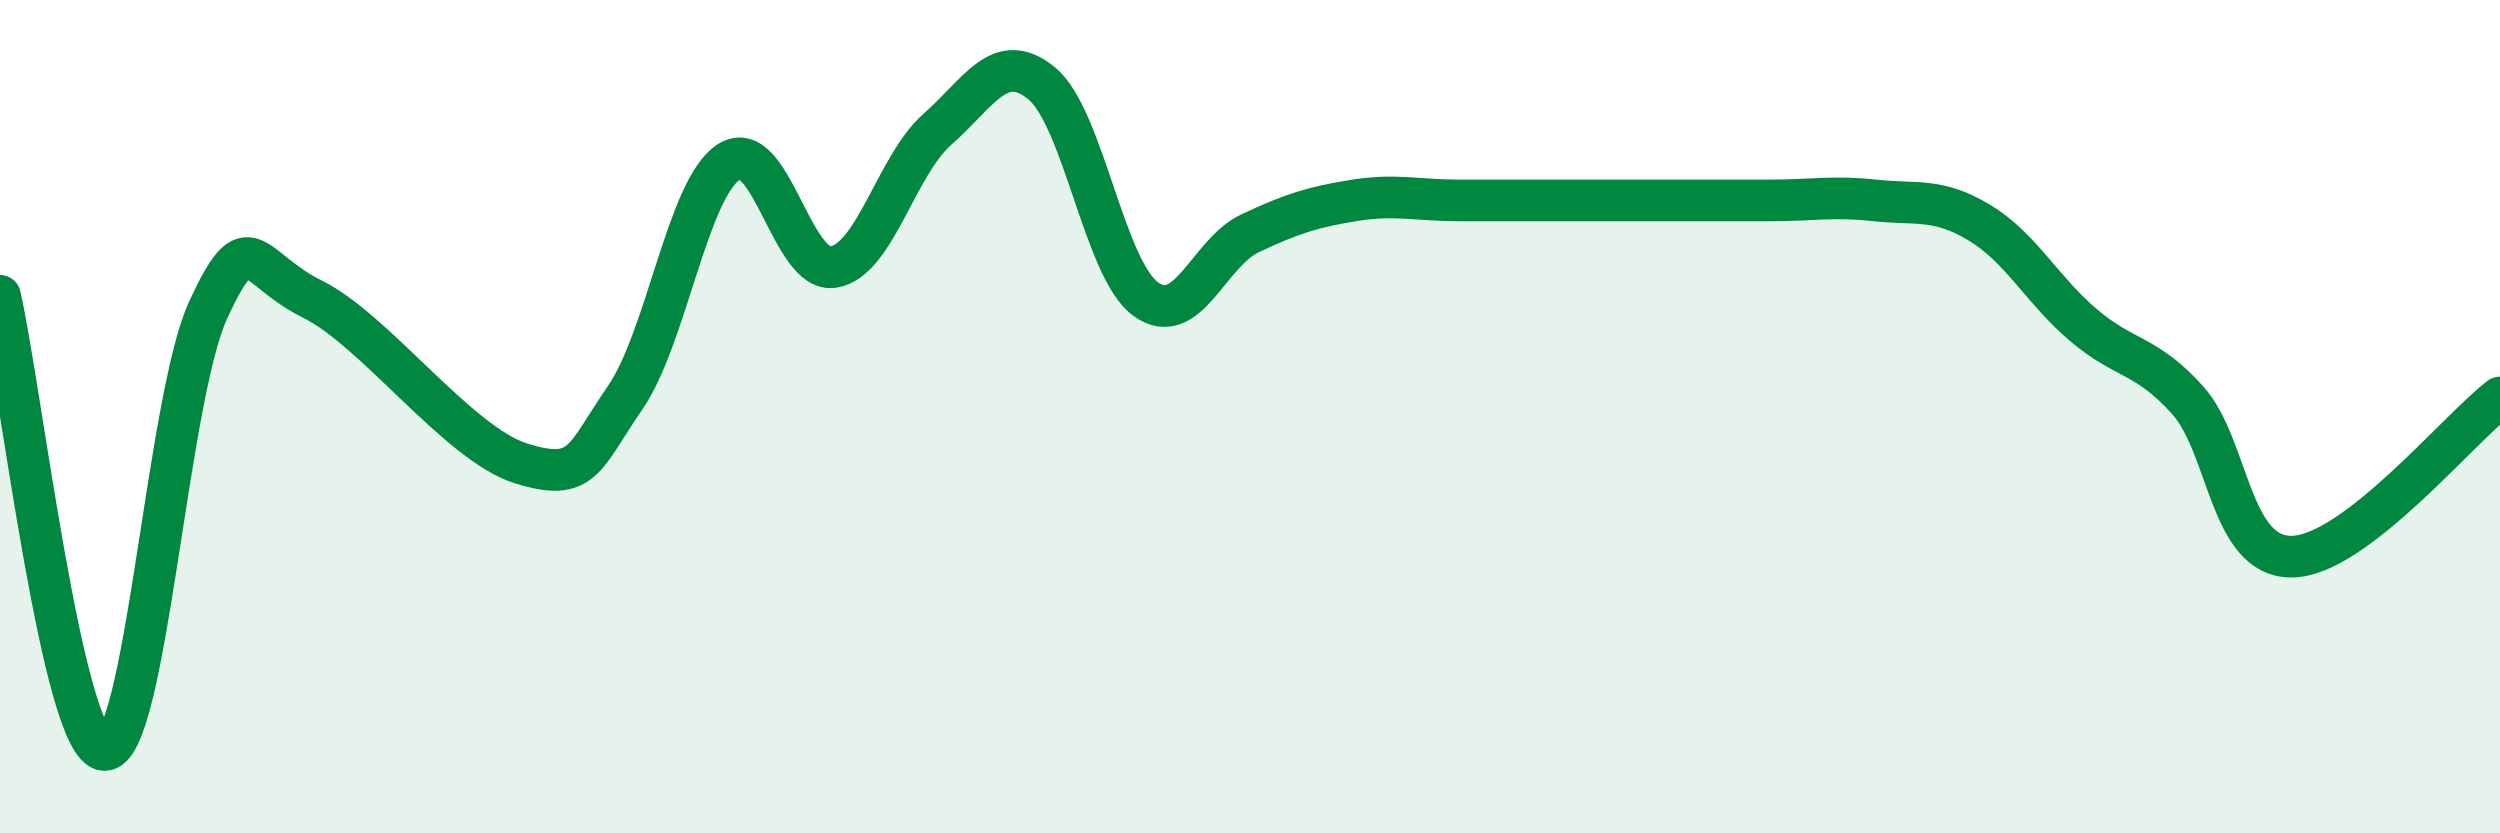
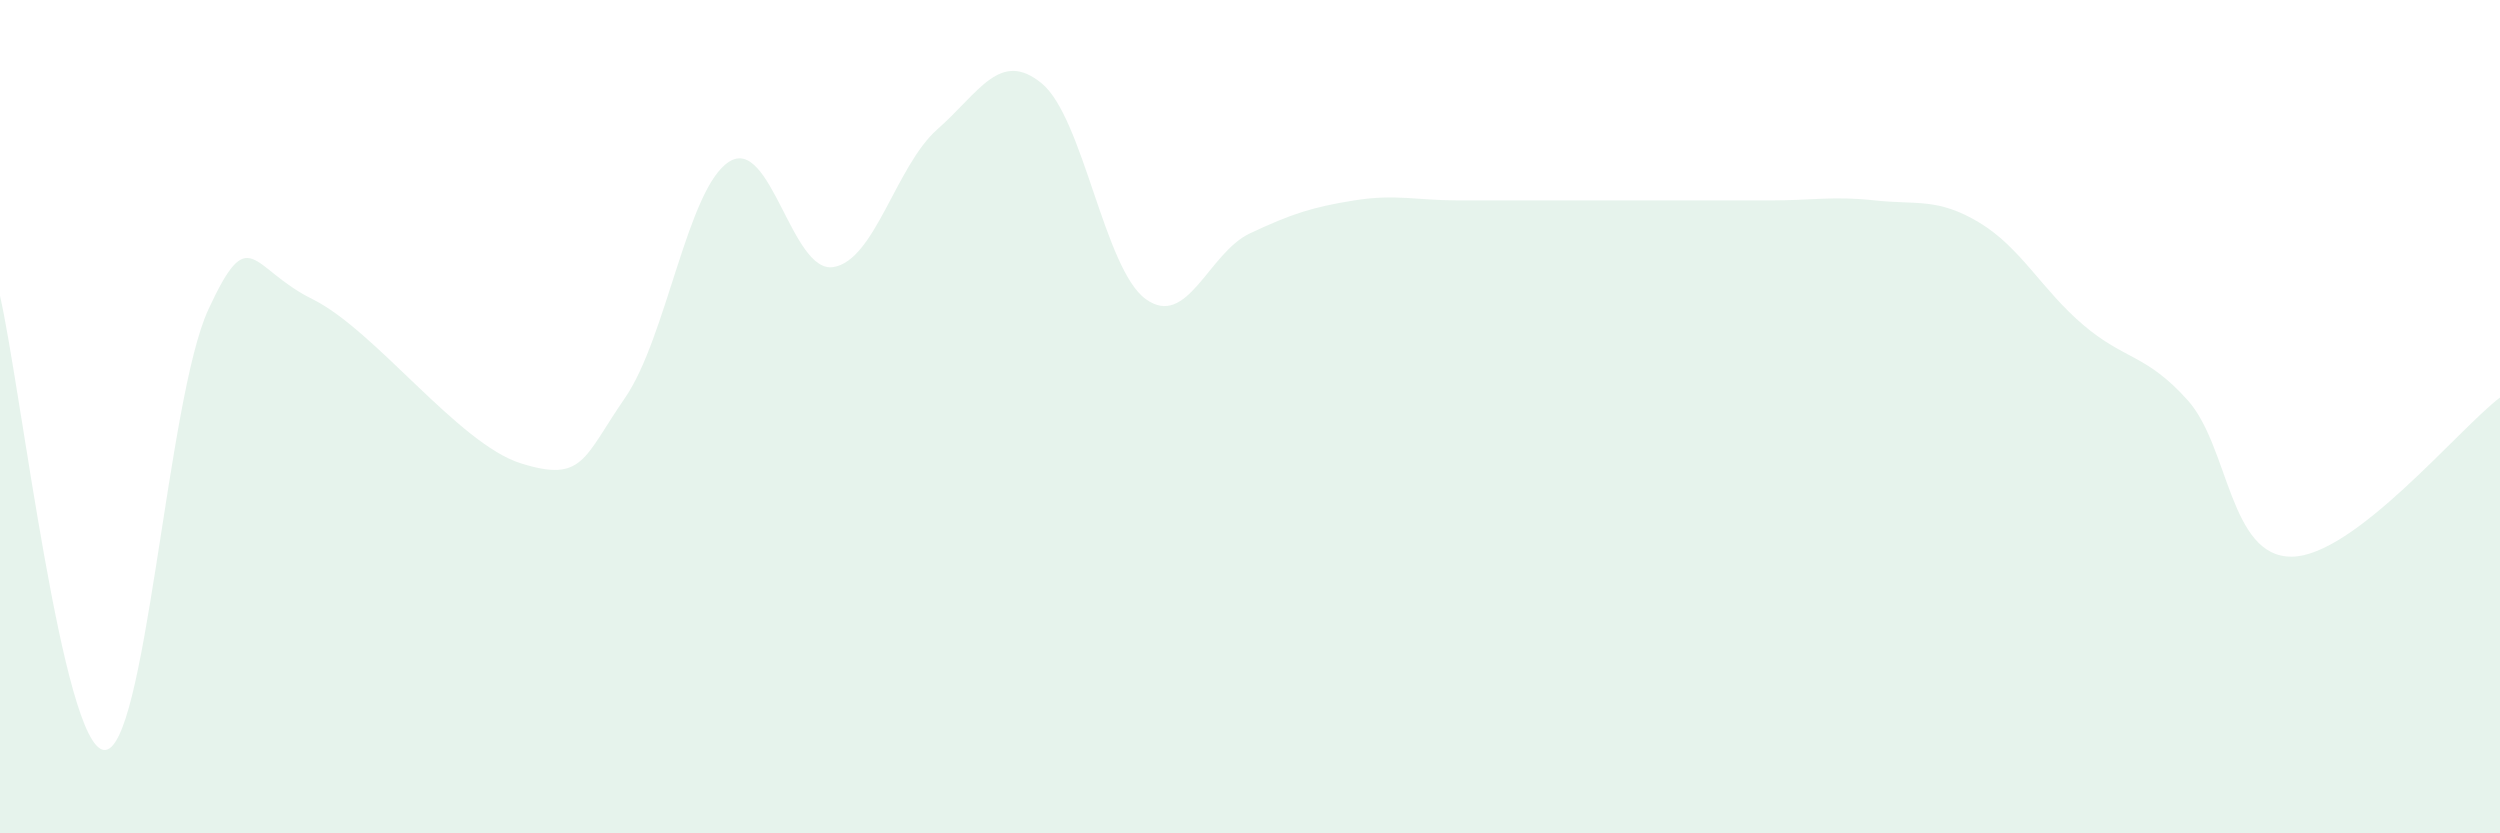
<svg xmlns="http://www.w3.org/2000/svg" width="60" height="20" viewBox="0 0 60 20">
  <path d="M 0,7.1 C 0.5,9.28 1.5,17.93 2.5,18 C 3.5,18.07 4,9.59 5,7.43 C 6,5.27 6,6.44 7.5,7.18 C 9,7.92 11,10.65 12.5,11.12 C 14,11.59 14,11 15,9.55 C 16,8.1 16.5,4.51 17.5,3.88 C 18.5,3.25 19,6.57 20,6.41 C 21,6.25 21.5,3.98 22.5,3.1 C 23.5,2.22 24,1.18 25,2 C 26,2.82 26.5,6.46 27.5,7.18 C 28.5,7.9 29,6.07 30,5.6 C 31,5.13 31.5,4.97 32.5,4.81 C 33.5,4.65 34,4.81 35,4.81 C 36,4.81 36.5,4.81 37.5,4.81 C 38.5,4.81 39,4.81 40,4.81 C 41,4.81 41.5,4.81 42.5,4.81 C 43.5,4.81 44,4.7 45,4.81 C 46,4.92 46.5,4.74 47.5,5.34 C 48.5,5.94 49,6.95 50,7.8 C 51,8.65 51.5,8.49 52.5,9.6 C 53.5,10.71 53.5,13.37 55,13.36 C 56.5,13.35 59,10.3 60,9.54L60 20L0 20Z" fill="#008740" opacity="0.1" stroke-linecap="round" stroke-linejoin="round" />
-   <path d="M 0,7.1 C 0.5,9.28 1.5,17.93 2.5,18 C 3.5,18.07 4,9.59 5,7.43 C 6,5.27 6,6.44 7.5,7.18 C 9,7.92 11,10.65 12.5,11.12 C 14,11.59 14,11 15,9.55 C 16,8.1 16.5,4.51 17.5,3.88 C 18.5,3.25 19,6.57 20,6.41 C 21,6.25 21.5,3.98 22.5,3.1 C 23.5,2.22 24,1.18 25,2 C 26,2.82 26.5,6.46 27.5,7.18 C 28.5,7.9 29,6.07 30,5.6 C 31,5.13 31.5,4.97 32.5,4.81 C 33.5,4.65 34,4.81 35,4.81 C 36,4.81 36.5,4.81 37.5,4.81 C 38.5,4.81 39,4.81 40,4.81 C 41,4.81 41.5,4.81 42.5,4.81 C 43.5,4.81 44,4.7 45,4.81 C 46,4.92 46.5,4.74 47.5,5.34 C 48.5,5.94 49,6.95 50,7.8 C 51,8.65 51.5,8.49 52.5,9.6 C 53.5,10.71 53.5,13.37 55,13.36 C 56.5,13.35 59,10.3 60,9.54" stroke="#008740" stroke-width="1" fill="none" stroke-linecap="round" stroke-linejoin="round" />
</svg>